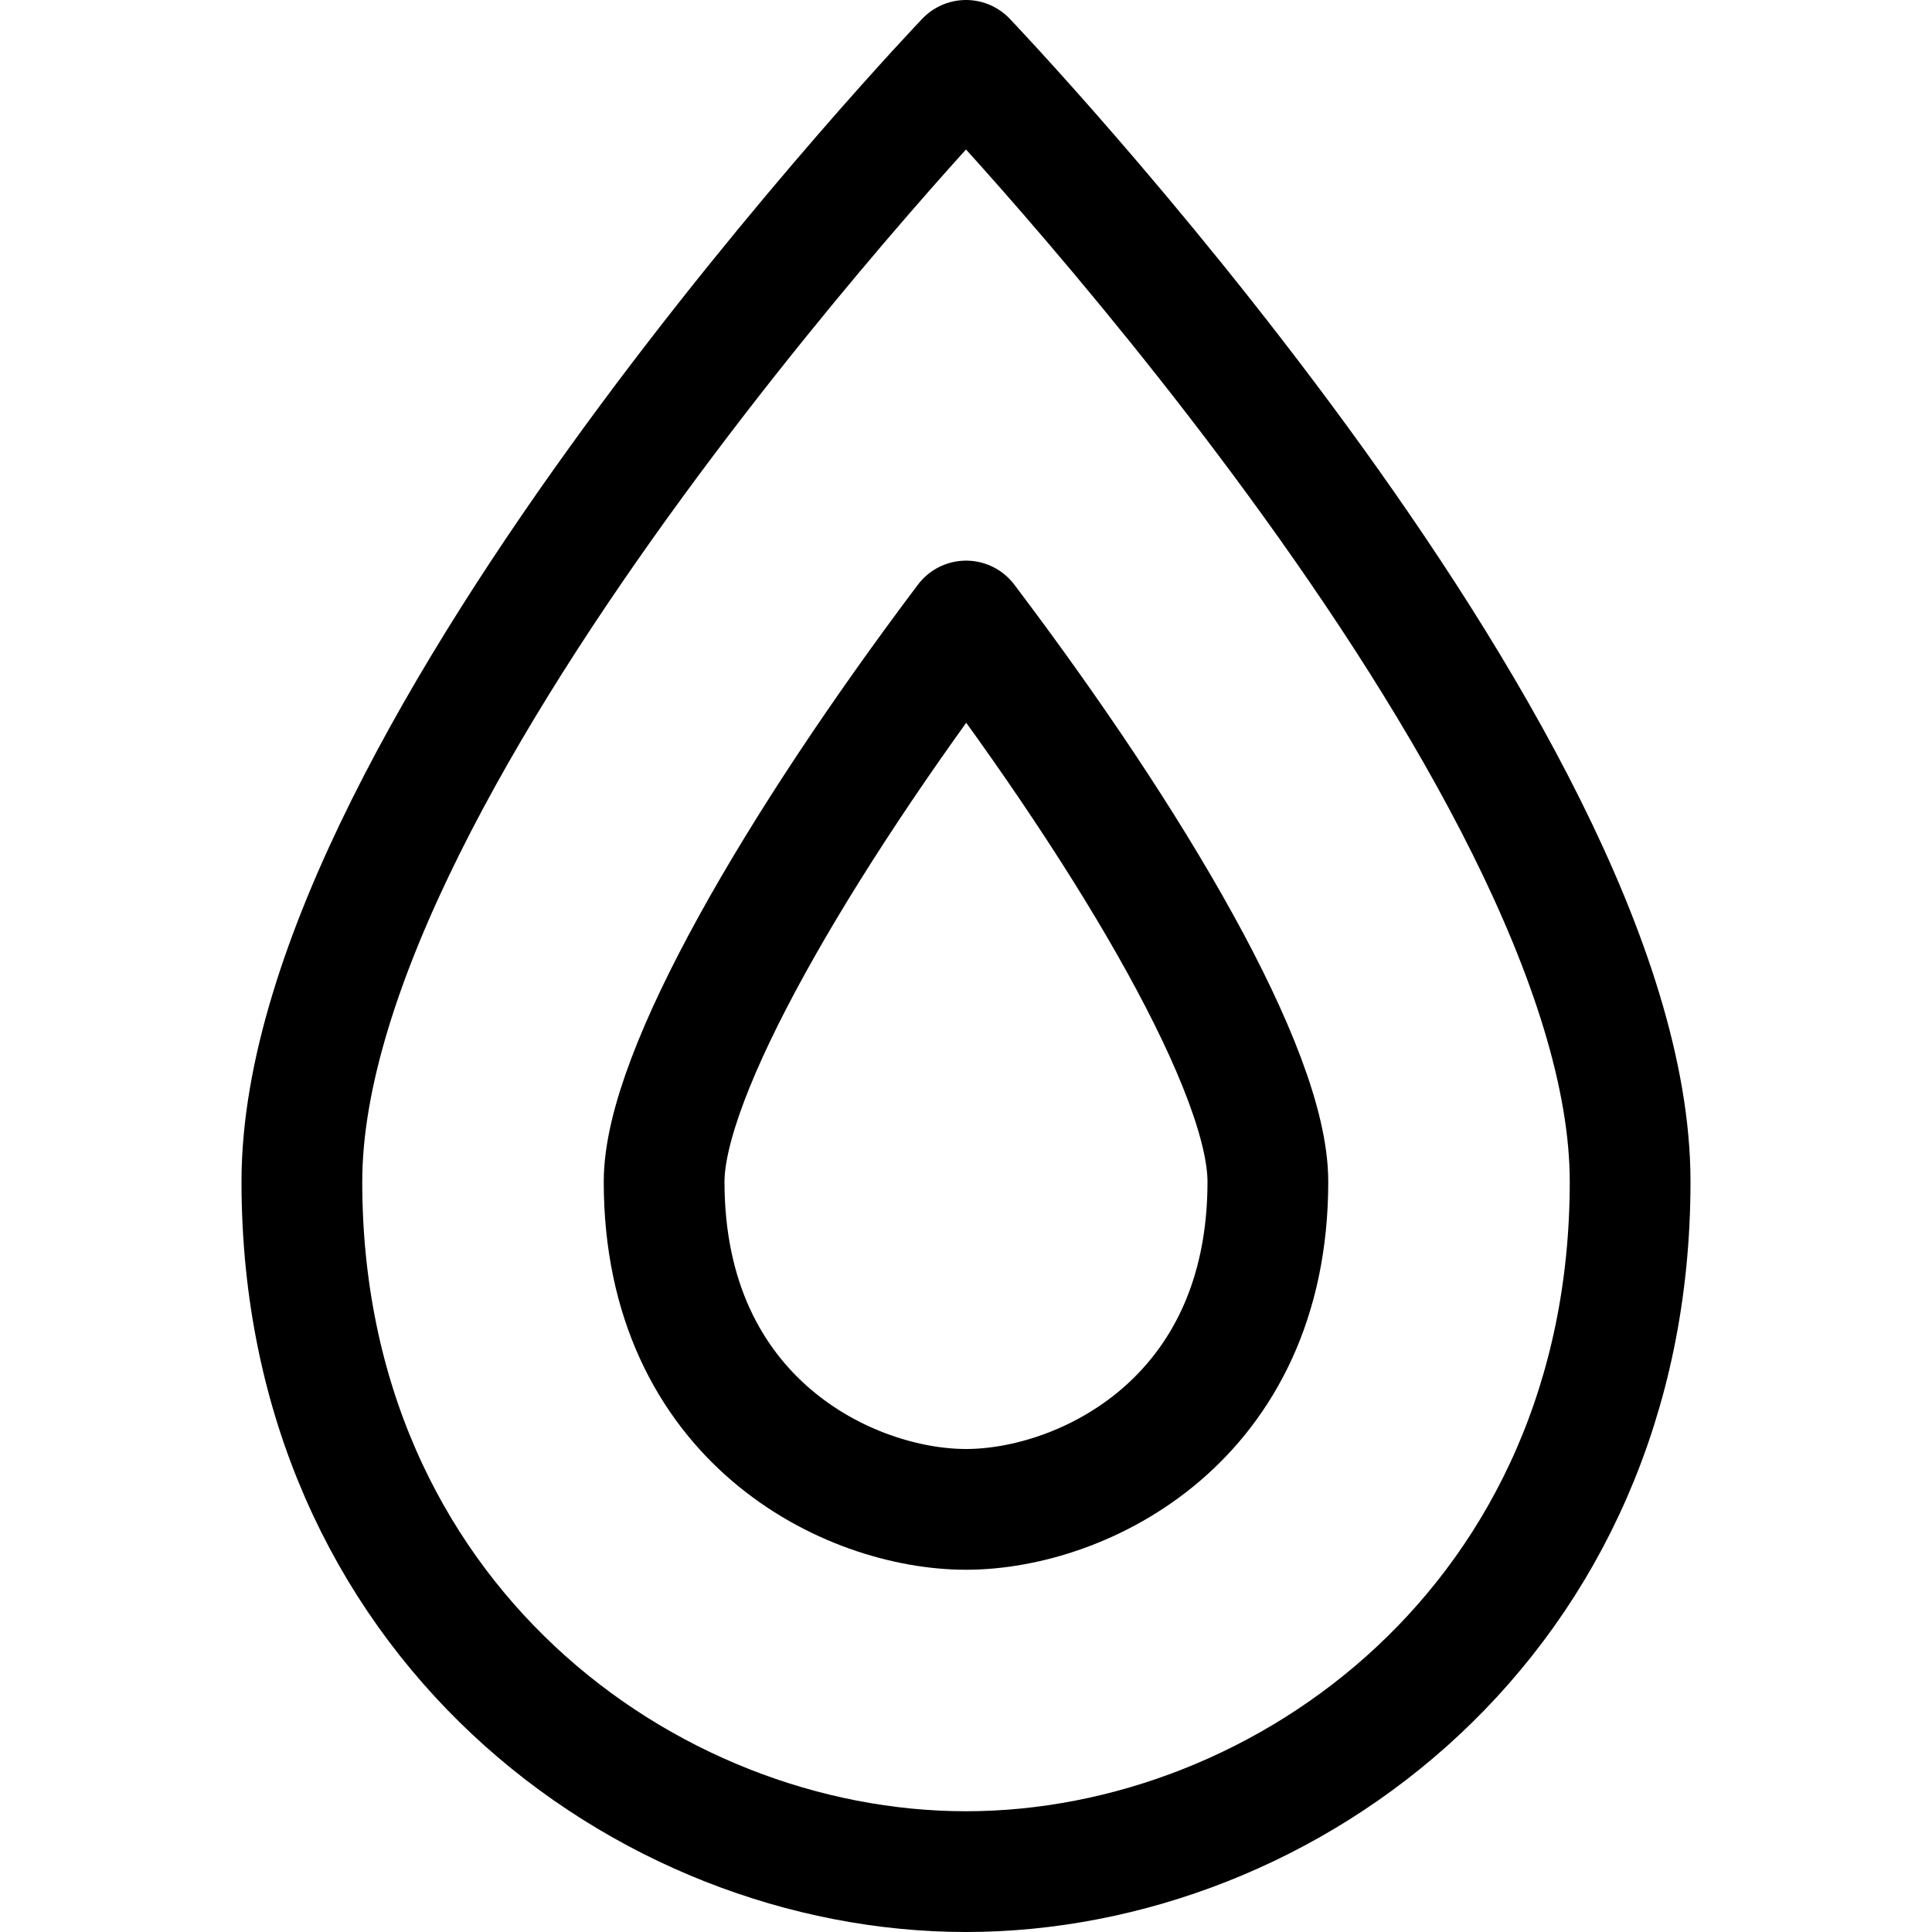
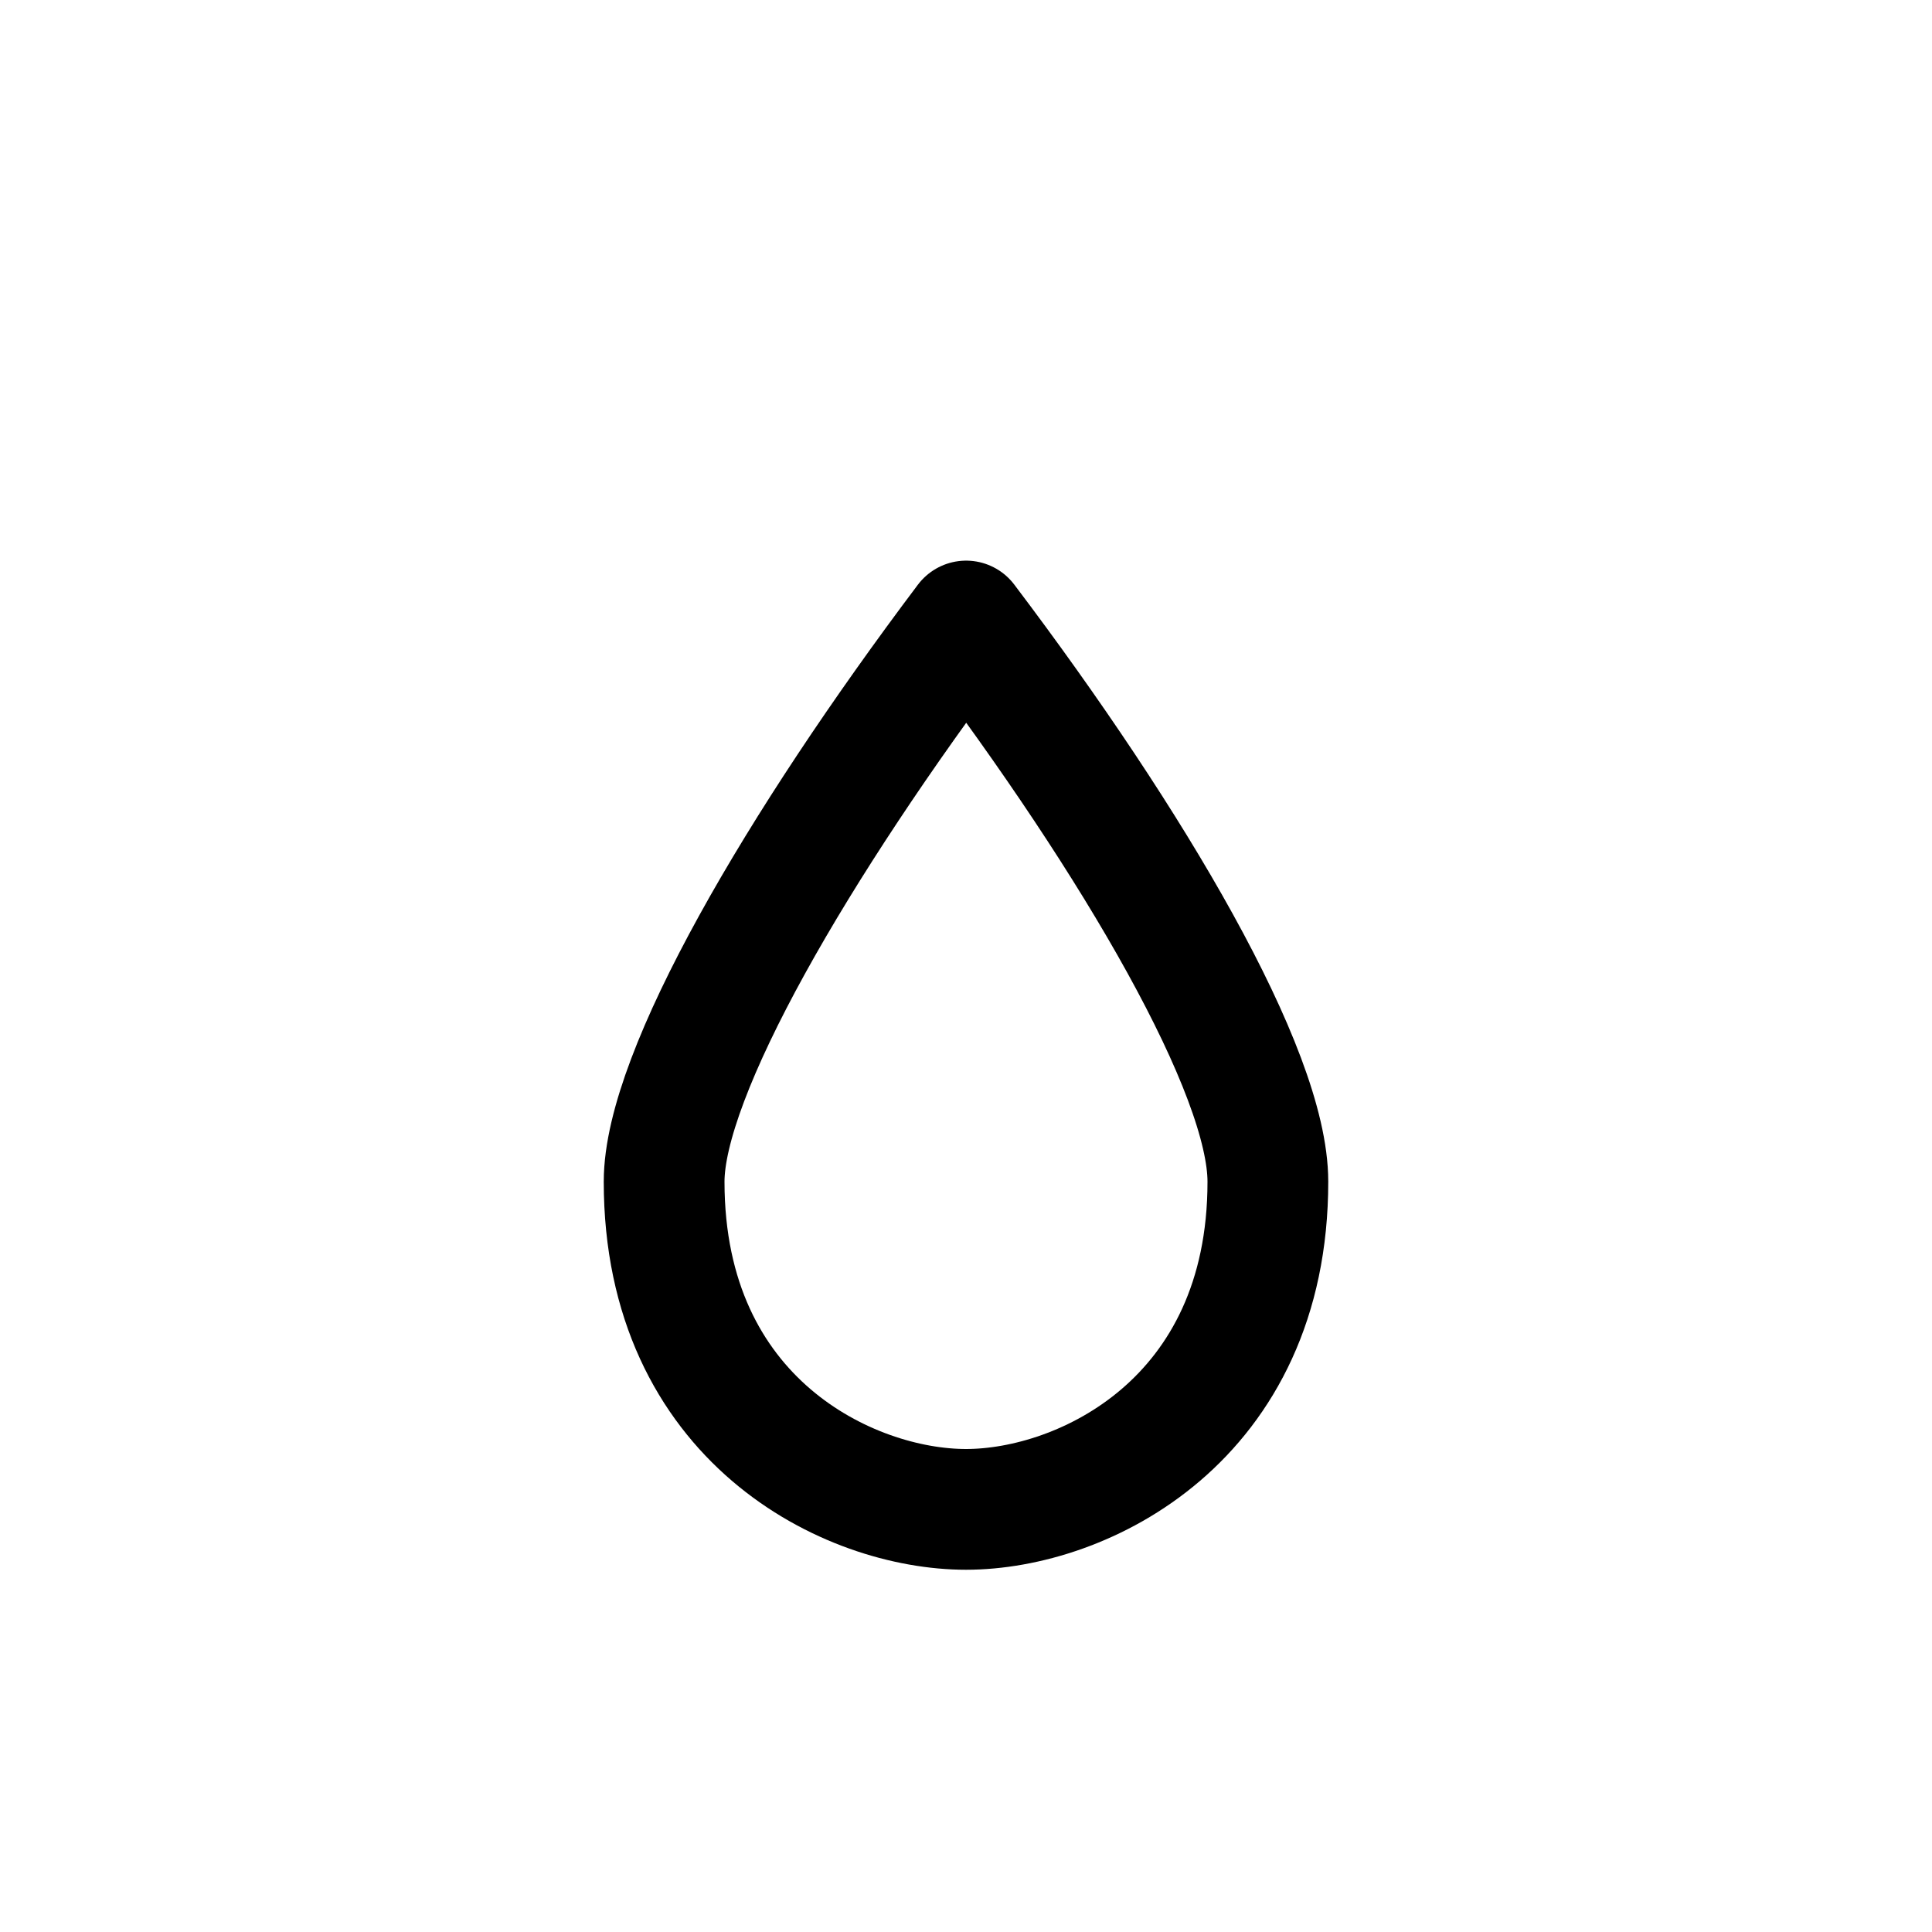
<svg xmlns="http://www.w3.org/2000/svg" width="16" height="16" viewBox="0 0 16 16" fill="none">
-   <path d="M2.5 9.786C2.5 6.259 8 0.5 8 0.5C8 0.5 13.5 6.259 13.5 9.786C13.5 13.402 10.658 15.5 8 15.5C5.342 15.5 2.5 13.402 2.5 9.786Z" stroke="black" stroke-miterlimit="10" stroke-linecap="round" stroke-linejoin="round" />
  <path d="M8 12.5C7.033 12.5 5.5 11.763 5.5 9.786C5.5 8.894 6.607 6.994 8.001 5.143C9.395 6.986 10.5 8.874 10.5 9.786C10.5 11.763 8.967 12.5 8 12.5Z" stroke="black" stroke-miterlimit="10" stroke-linecap="round" stroke-linejoin="round" />
</svg>